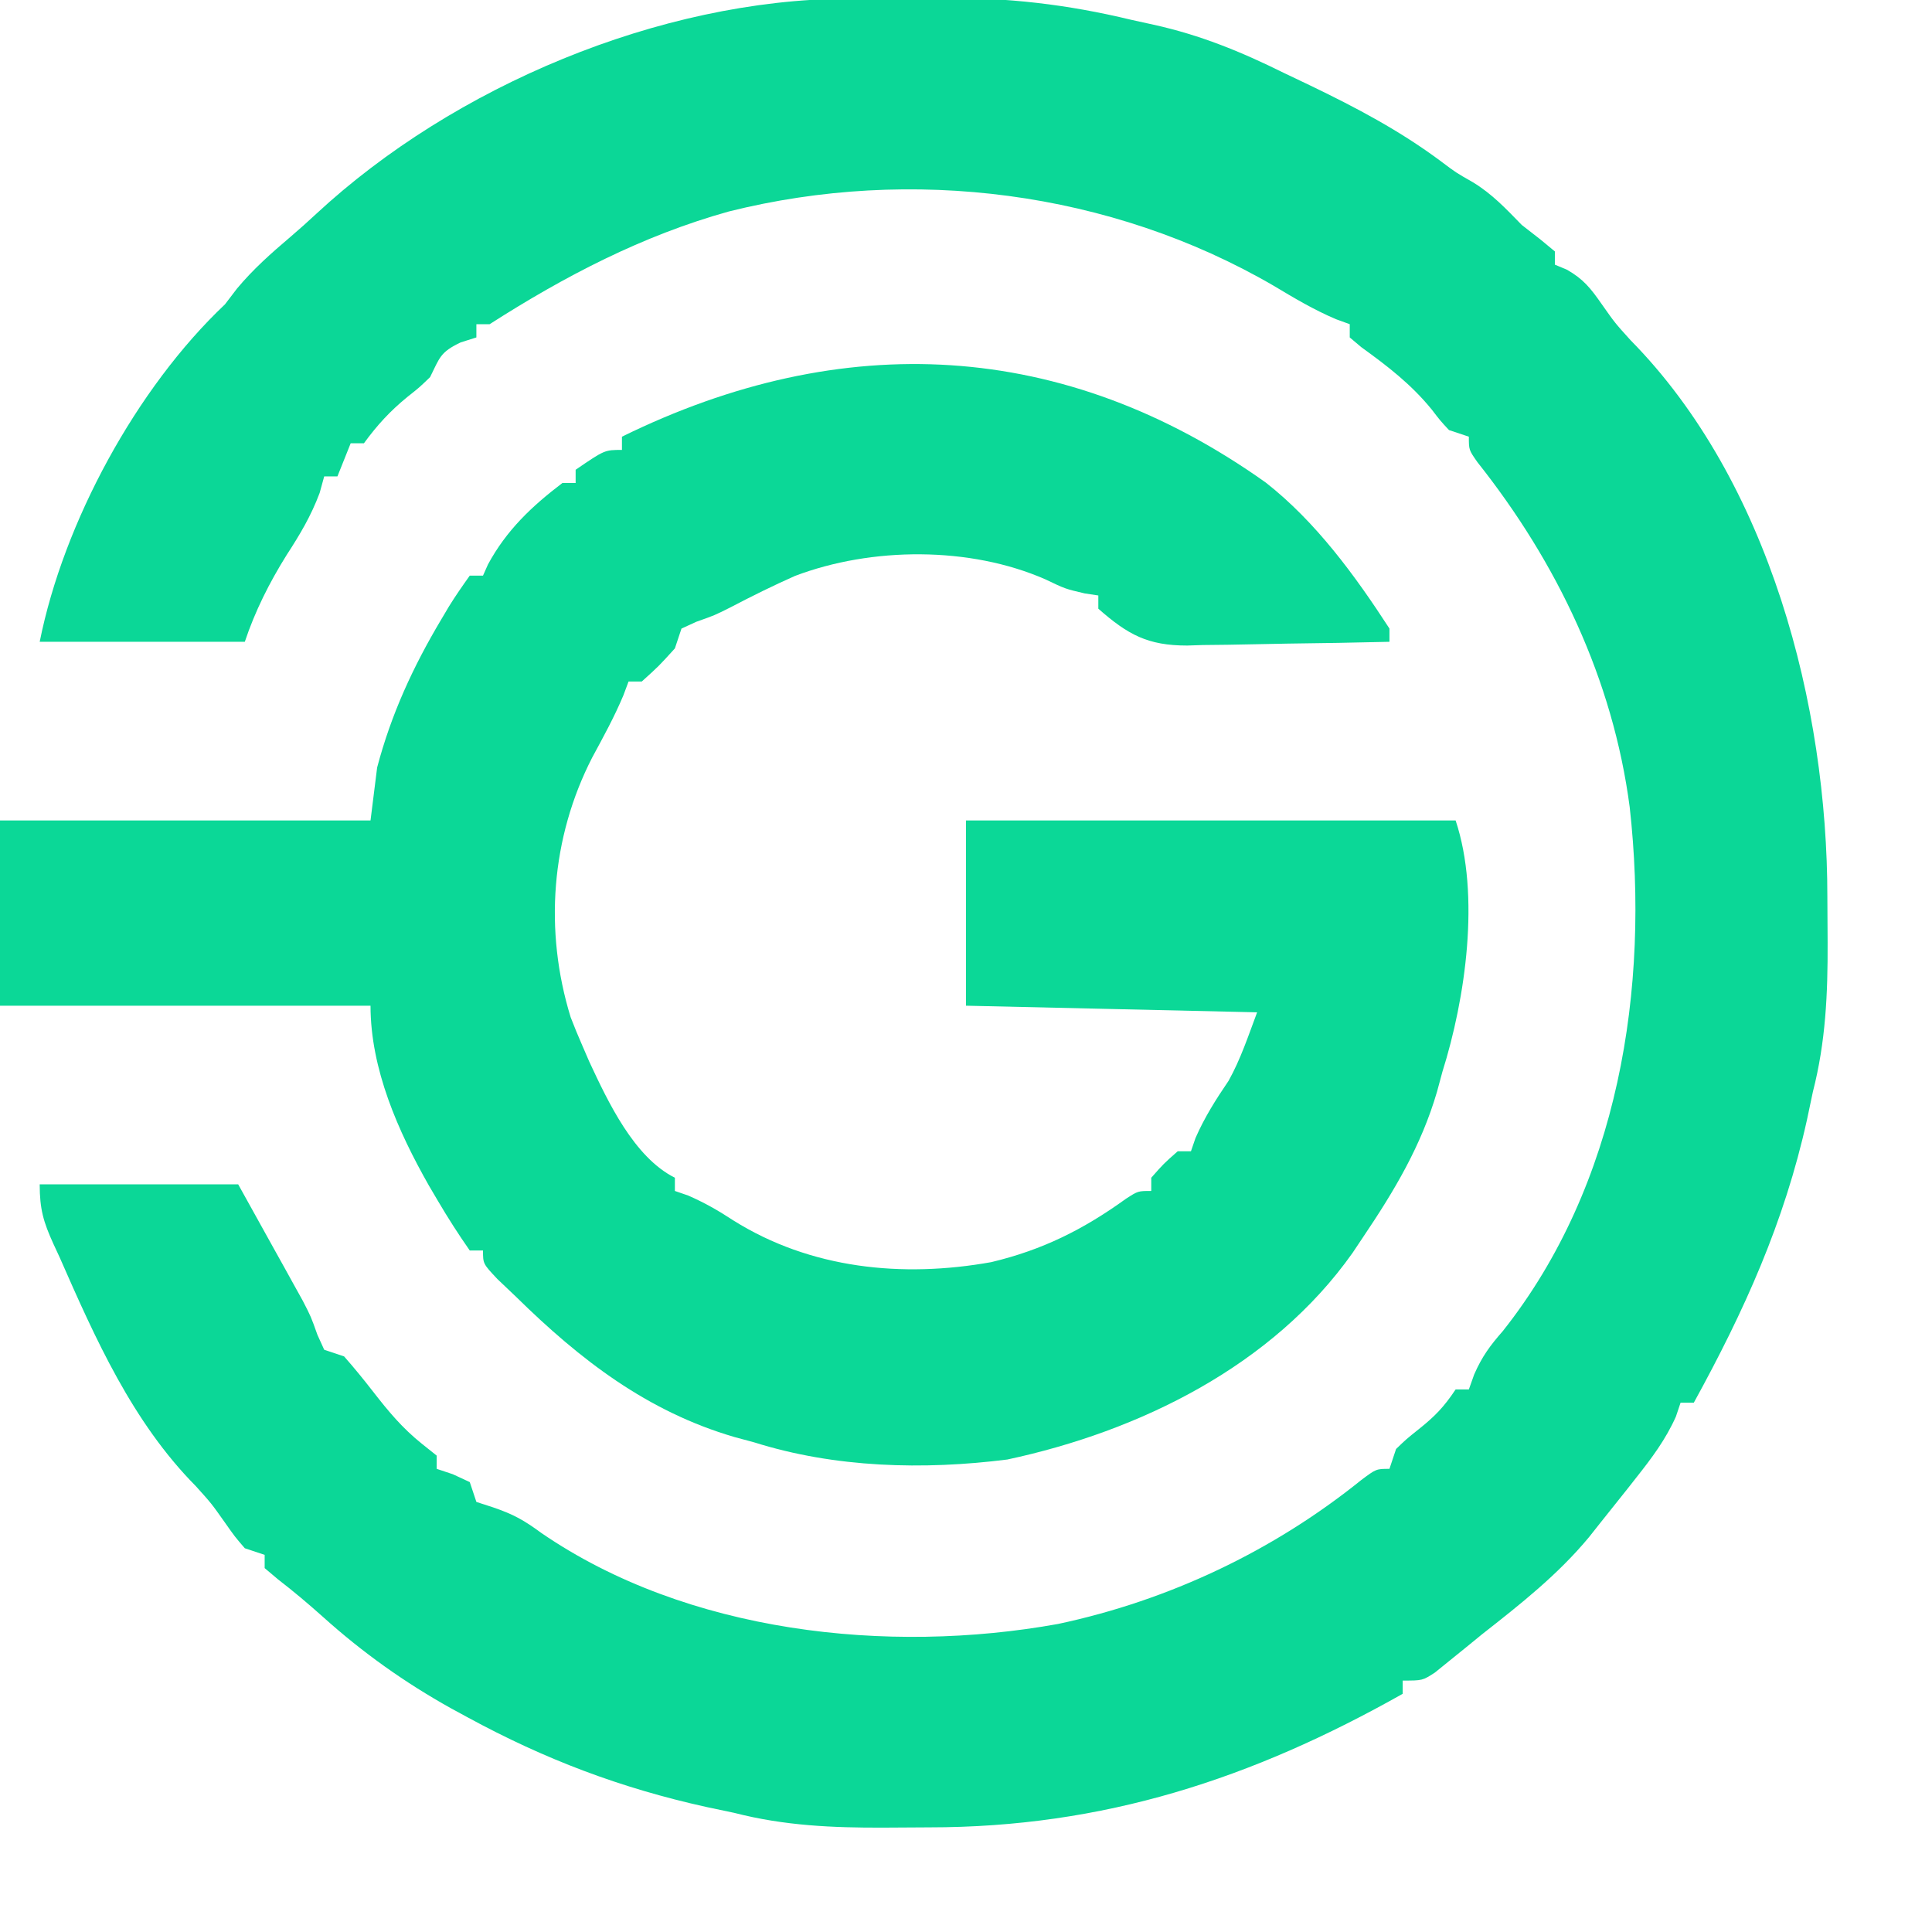
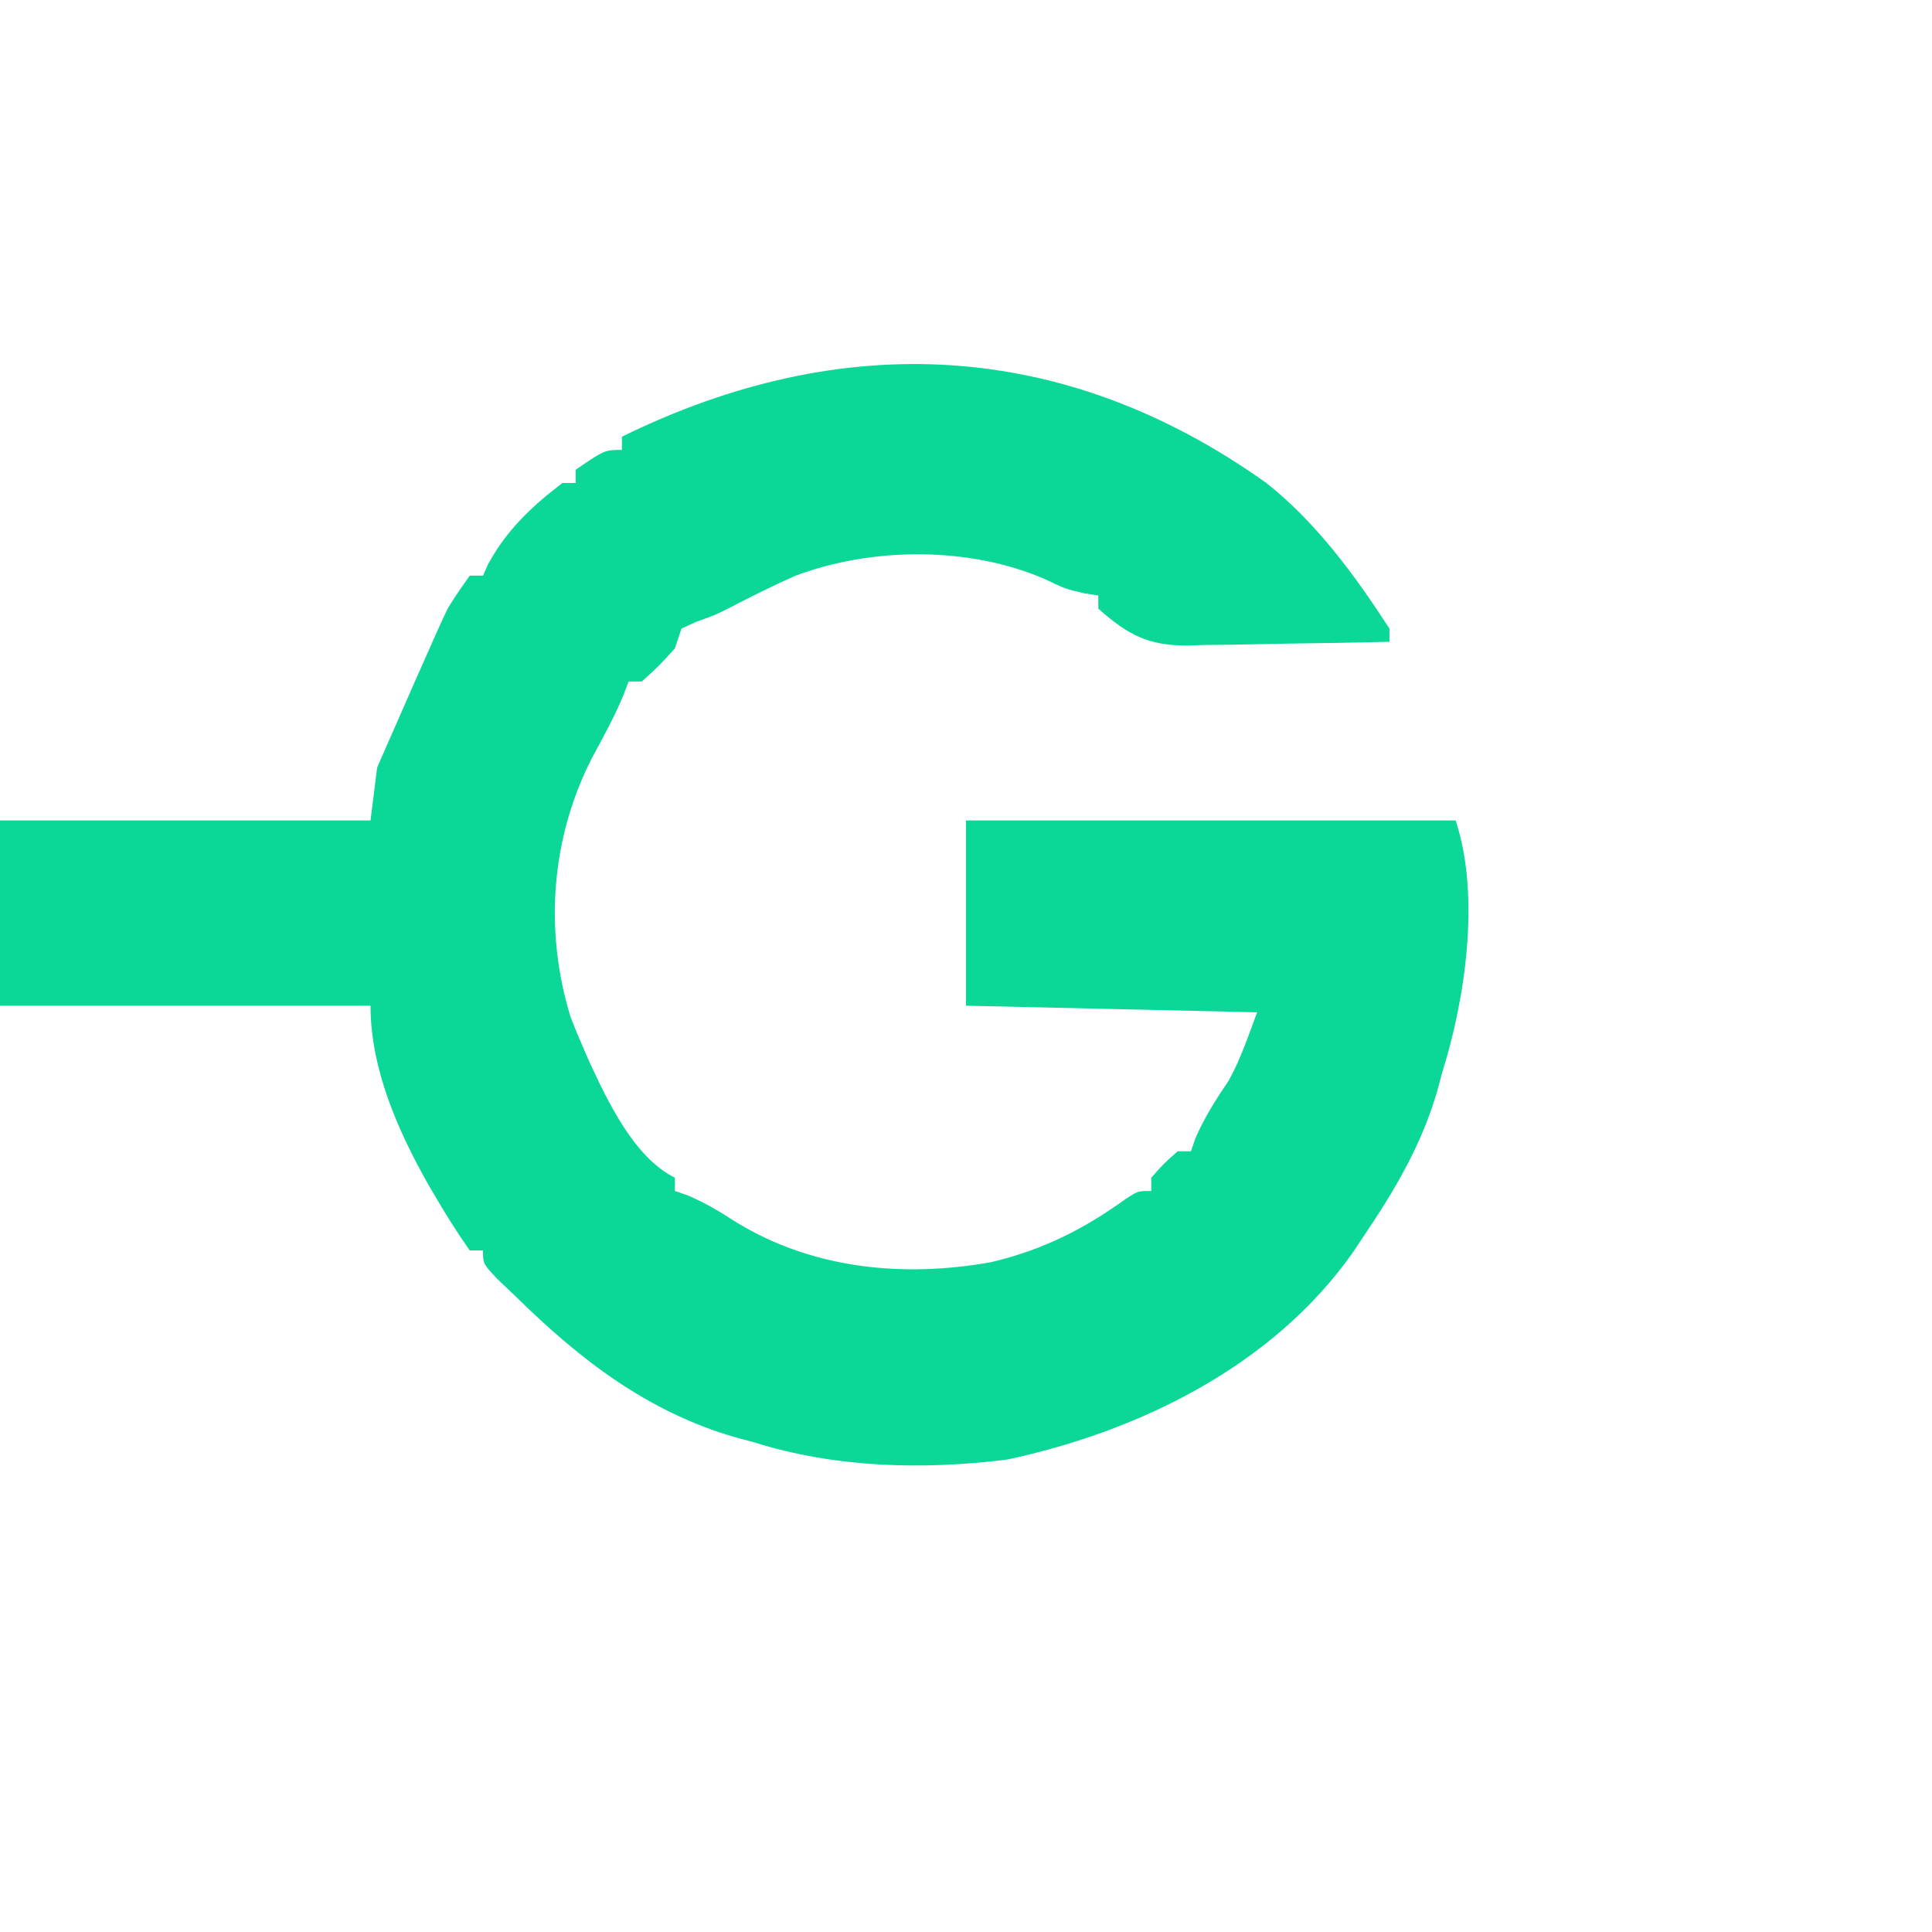
<svg xmlns="http://www.w3.org/2000/svg" version="1.1" viewBox="0 0 292 292">
-   <path d="M0 0 C0.754 -0.006 1.507 -0.011 2.284 -0.017 C3.874 -0.027 5.464 -0.033 7.054 -0.037 C9.435 -0.047 11.815 -0.078 14.195 -0.109 C24.196 -0.178 33.239 0.856 42.969 3.203 C44.078 3.447 45.188 3.69 46.331 3.941 C53.371 5.494 59.527 8.011 65.969 11.203 C67.267 11.822 68.565 12.441 69.863 13.059 C76.917 16.455 83.561 19.953 89.855 24.66 C92.002 26.279 92.002 26.279 94.582 27.75 C97.506 29.53 99.582 31.757 101.969 34.203 C103.361 35.286 103.361 35.286 104.781 36.391 C105.503 36.989 106.225 37.587 106.969 38.203 C106.969 38.863 106.969 39.523 106.969 40.203 C107.566 40.452 108.162 40.701 108.777 40.957 C111.291 42.386 112.385 43.783 114.031 46.141 C116.049 49.011 116.049 49.011 118.395 51.605 C139.432 72.956 148.157 106.876 148.154 135.784 C148.156 138.066 148.174 140.347 148.193 142.629 C148.224 150.371 147.905 157.667 145.969 165.203 C145.666 166.615 145.368 168.028 145.074 169.441 C141.636 184.969 135.602 198.317 127.969 212.203 C127.309 212.203 126.649 212.203 125.969 212.203 C125.735 212.898 125.502 213.593 125.262 214.309 C123.717 217.767 121.617 220.567 119.281 223.516 C118.831 224.09 118.38 224.664 117.916 225.255 C116.608 226.911 115.29 228.558 113.969 230.203 C113.365 230.965 112.762 231.727 112.141 232.512 C107.416 238.211 101.774 242.65 95.969 247.203 C95.11 247.904 94.252 248.606 93.367 249.328 C92.576 249.968 91.784 250.607 90.969 251.266 C90.267 251.834 89.566 252.403 88.844 252.988 C86.969 254.203 86.969 254.203 83.969 254.203 C83.969 254.863 83.969 255.523 83.969 256.203 C61.161 269.069 38.734 276.391 12.388 276.388 C10.106 276.391 7.825 276.409 5.543 276.428 C-2.199 276.458 -9.495 276.139 -17.031 274.203 C-18.443 273.901 -19.856 273.603 -21.27 273.309 C-34.235 270.44 -45.656 266.12 -57.344 259.766 C-58.598 259.084 -58.598 259.084 -59.878 258.388 C-66.894 254.475 -73.244 249.954 -79.219 244.578 C-81.448 242.586 -83.659 240.719 -86.031 238.891 C-86.691 238.334 -87.351 237.777 -88.031 237.203 C-88.031 236.543 -88.031 235.883 -88.031 235.203 C-89.021 234.873 -90.011 234.543 -91.031 234.203 C-92.531 232.461 -92.531 232.461 -94.031 230.328 C-96.07 227.439 -96.07 227.439 -98.43 224.82 C-108.025 215.132 -113.63 202.5 -119.031 190.203 C-119.486 189.223 -119.486 189.223 -119.95 188.222 C-121.468 184.886 -122.031 182.956 -122.031 179.203 C-112.131 179.203 -102.231 179.203 -92.031 179.203 C-89.371 183.998 -89.371 183.998 -86.656 188.891 C-86.1 189.889 -85.544 190.888 -84.971 191.917 C-84.309 193.116 -84.309 193.116 -83.633 194.34 C-83.182 195.152 -82.732 195.963 -82.268 196.8 C-81.031 199.203 -81.031 199.203 -80.056 201.945 C-79.718 202.69 -79.38 203.435 -79.031 204.203 C-78.041 204.533 -77.051 204.863 -76.031 205.203 C-74.513 206.923 -73.063 208.703 -71.656 210.516 C-69.315 213.528 -67.227 216.047 -64.242 218.434 C-63.513 219.018 -62.783 219.601 -62.031 220.203 C-62.031 220.863 -62.031 221.523 -62.031 222.203 C-61.227 222.471 -60.422 222.739 -59.594 223.016 C-58.748 223.407 -57.903 223.799 -57.031 224.203 C-56.701 225.193 -56.371 226.183 -56.031 227.203 C-55.206 227.471 -54.381 227.739 -53.531 228.016 C-50.393 229.08 -48.814 229.986 -46.219 231.891 C-24.197 247.003 6.112 250.29 31.874 245.648 C48.631 242.086 64.413 234.616 77.711 223.891 C79.969 222.203 79.969 222.203 81.969 222.203 C82.299 221.213 82.629 220.223 82.969 219.203 C84.527 217.703 84.527 217.703 86.406 216.203 C88.856 214.239 90.183 212.882 91.969 210.203 C92.629 210.203 93.289 210.203 93.969 210.203 C94.234 209.457 94.5 208.71 94.773 207.941 C95.953 205.24 97.167 203.591 99.094 201.391 C116.629 179.298 121.333 149.554 118.281 122.203 C115.75 102.899 107.313 85.234 95.27 70.062 C93.969 68.203 93.969 68.203 93.969 66.203 C92.979 65.873 91.989 65.543 90.969 65.203 C89.68 63.82 89.68 63.82 88.344 62.078 C85.245 58.282 81.688 55.54 77.727 52.684 C77.146 52.195 76.566 51.706 75.969 51.203 C75.969 50.543 75.969 49.883 75.969 49.203 C75.278 48.952 74.587 48.7 73.875 48.441 C70.543 47.022 67.575 45.254 64.469 43.391 C39.854 29.068 9.697 25.259 -17.883 32.168 C-30.93 35.805 -42.664 41.928 -54.031 49.203 C-54.691 49.203 -55.351 49.203 -56.031 49.203 C-56.031 49.863 -56.031 50.523 -56.031 51.203 C-56.815 51.451 -57.599 51.698 -58.406 51.953 C-61.523 53.437 -61.554 54.237 -63.031 57.203 C-64.652 58.766 -64.652 58.766 -66.469 60.203 C-69.093 62.348 -71.027 64.46 -73.031 67.203 C-73.691 67.203 -74.351 67.203 -75.031 67.203 C-75.691 68.853 -76.351 70.503 -77.031 72.203 C-77.691 72.203 -78.351 72.203 -79.031 72.203 C-79.258 73.028 -79.485 73.853 -79.719 74.703 C-81.041 78.228 -82.692 80.977 -84.727 84.113 C-87.314 88.258 -89.486 92.569 -91.031 97.203 C-101.261 97.203 -111.491 97.203 -122.031 97.203 C-118.419 79.144 -107.411 58.859 -94.031 46.203 C-93.433 45.419 -92.835 44.636 -92.219 43.828 C-89.758 40.876 -87.071 38.5 -84.148 36.016 C-82.817 34.876 -81.506 33.712 -80.227 32.516 C-59.404 13.212 -28.318 0.171 0 0 Z " fill="#0BD797" transform="translate(128.031,-0.203)" />
-   <path d="M0 0 C7.557 5.921 13.499 14.058 18.688 22.062 C18.688 22.723 18.688 23.383 18.688 24.062 C13.546 24.187 8.406 24.277 3.264 24.337 C1.517 24.362 -0.23 24.396 -1.976 24.44 C-4.496 24.501 -7.015 24.529 -9.535 24.551 C-10.308 24.577 -11.082 24.602 -11.878 24.629 C-17.834 24.632 -20.834 22.999 -25.312 19.062 C-25.312 18.402 -25.312 17.742 -25.312 17.062 C-26.333 16.908 -26.333 16.908 -27.375 16.75 C-30.312 16.062 -30.312 16.062 -33.312 14.625 C-44.74 9.615 -59.56 9.714 -71.156 14.105 C-74.482 15.582 -77.731 17.189 -80.953 18.879 C-83.312 20.062 -83.312 20.062 -86.047 21.027 C-86.795 21.369 -87.542 21.711 -88.312 22.062 C-88.642 23.052 -88.972 24.043 -89.312 25.062 C-91.75 27.75 -91.75 27.75 -94.312 30.062 C-94.972 30.062 -95.632 30.062 -96.312 30.062 C-96.57 30.753 -96.828 31.444 -97.094 32.156 C-98.464 35.423 -100.127 38.448 -101.812 41.562 C-108.031 53.679 -109.1 67.708 -105.062 80.812 C-104.512 82.242 -103.927 83.659 -103.312 85.062 C-102.962 85.872 -102.611 86.682 -102.25 87.516 C-99.439 93.545 -95.499 101.969 -89.312 105.062 C-89.312 105.722 -89.312 106.382 -89.312 107.062 C-88.653 107.289 -87.993 107.516 -87.312 107.75 C-84.795 108.851 -82.781 110.006 -80.5 111.5 C-68.82 118.84 -54.914 120.227 -41.496 117.82 C-33.743 115.975 -27.575 112.888 -21.125 108.234 C-19.312 107.062 -19.312 107.062 -17.312 107.062 C-17.312 106.403 -17.312 105.743 -17.312 105.062 C-15.438 102.938 -15.438 102.938 -13.312 101.062 C-12.652 101.062 -11.992 101.062 -11.312 101.062 C-10.972 100.073 -10.972 100.073 -10.625 99.062 C-9.247 95.914 -7.557 93.252 -5.629 90.418 C-3.804 87.154 -2.626 83.564 -1.312 80.062 C-23.093 79.567 -23.093 79.567 -45.312 79.062 C-45.312 69.823 -45.312 60.583 -45.312 51.062 C-20.892 51.062 3.527 51.062 28.688 51.062 C32.453 62.36 30.172 77.992 26.688 89.062 C26.421 90.05 26.154 91.037 25.879 92.055 C23.484 100.25 19.442 107.014 14.688 114.062 C14.169 114.839 13.651 115.615 13.117 116.414 C1.025 133.528 -19.1 143.376 -39.066 147.652 C-51.76 149.256 -65.091 148.909 -77.312 145.062 C-78.3 144.796 -79.287 144.529 -80.305 144.254 C-93.502 140.398 -103.649 132.555 -113.312 123.062 C-114.241 122.179 -115.169 121.296 -116.125 120.387 C-118.312 118.062 -118.312 118.062 -118.312 116.062 C-118.972 116.062 -119.632 116.062 -120.312 116.062 C-122.038 113.594 -123.601 111.153 -125.125 108.562 C-125.573 107.802 -126.021 107.042 -126.482 106.259 C-131.145 98.045 -135.312 88.642 -135.312 79.062 C-153.792 79.062 -172.273 79.062 -191.312 79.062 C-191.312 69.823 -191.312 60.583 -191.312 51.062 C-172.833 51.062 -154.352 51.062 -135.312 51.062 C-134.982 48.422 -134.653 45.782 -134.312 43.062 C-132.182 34.989 -128.876 27.826 -124.625 20.688 C-124.232 20.027 -123.84 19.366 -123.436 18.685 C-122.457 17.104 -121.392 15.577 -120.312 14.062 C-119.653 14.062 -118.993 14.062 -118.312 14.062 C-117.941 13.227 -117.941 13.227 -117.562 12.375 C-114.758 7.187 -110.946 3.588 -106.312 0.062 C-105.653 0.062 -104.993 0.062 -104.312 0.062 C-104.312 -0.598 -104.312 -1.258 -104.312 -1.938 C-99.928 -4.938 -99.928 -4.938 -97.312 -4.938 C-97.312 -5.598 -97.312 -6.258 -97.312 -6.938 C-63.986 -23.301 -30.487 -21.684 0 0 Z " fill="#0BD897" transform="translate(191.312,72.938)" />
+   <path d="M0 0 C7.557 5.921 13.499 14.058 18.688 22.062 C18.688 22.723 18.688 23.383 18.688 24.062 C13.546 24.187 8.406 24.277 3.264 24.337 C1.517 24.362 -0.23 24.396 -1.976 24.44 C-4.496 24.501 -7.015 24.529 -9.535 24.551 C-10.308 24.577 -11.082 24.602 -11.878 24.629 C-17.834 24.632 -20.834 22.999 -25.312 19.062 C-25.312 18.402 -25.312 17.742 -25.312 17.062 C-26.333 16.908 -26.333 16.908 -27.375 16.75 C-30.312 16.062 -30.312 16.062 -33.312 14.625 C-44.74 9.615 -59.56 9.714 -71.156 14.105 C-74.482 15.582 -77.731 17.189 -80.953 18.879 C-83.312 20.062 -83.312 20.062 -86.047 21.027 C-86.795 21.369 -87.542 21.711 -88.312 22.062 C-88.642 23.052 -88.972 24.043 -89.312 25.062 C-91.75 27.75 -91.75 27.75 -94.312 30.062 C-94.972 30.062 -95.632 30.062 -96.312 30.062 C-96.57 30.753 -96.828 31.444 -97.094 32.156 C-98.464 35.423 -100.127 38.448 -101.812 41.562 C-108.031 53.679 -109.1 67.708 -105.062 80.812 C-104.512 82.242 -103.927 83.659 -103.312 85.062 C-102.962 85.872 -102.611 86.682 -102.25 87.516 C-99.439 93.545 -95.499 101.969 -89.312 105.062 C-89.312 105.722 -89.312 106.382 -89.312 107.062 C-88.653 107.289 -87.993 107.516 -87.312 107.75 C-84.795 108.851 -82.781 110.006 -80.5 111.5 C-68.82 118.84 -54.914 120.227 -41.496 117.82 C-33.743 115.975 -27.575 112.888 -21.125 108.234 C-19.312 107.062 -19.312 107.062 -17.312 107.062 C-17.312 106.403 -17.312 105.743 -17.312 105.062 C-15.438 102.938 -15.438 102.938 -13.312 101.062 C-12.652 101.062 -11.992 101.062 -11.312 101.062 C-10.972 100.073 -10.972 100.073 -10.625 99.062 C-9.247 95.914 -7.557 93.252 -5.629 90.418 C-3.804 87.154 -2.626 83.564 -1.312 80.062 C-23.093 79.567 -23.093 79.567 -45.312 79.062 C-45.312 69.823 -45.312 60.583 -45.312 51.062 C-20.892 51.062 3.527 51.062 28.688 51.062 C32.453 62.36 30.172 77.992 26.688 89.062 C26.421 90.05 26.154 91.037 25.879 92.055 C23.484 100.25 19.442 107.014 14.688 114.062 C14.169 114.839 13.651 115.615 13.117 116.414 C1.025 133.528 -19.1 143.376 -39.066 147.652 C-51.76 149.256 -65.091 148.909 -77.312 145.062 C-78.3 144.796 -79.287 144.529 -80.305 144.254 C-93.502 140.398 -103.649 132.555 -113.312 123.062 C-114.241 122.179 -115.169 121.296 -116.125 120.387 C-118.312 118.062 -118.312 118.062 -118.312 116.062 C-118.972 116.062 -119.632 116.062 -120.312 116.062 C-122.038 113.594 -123.601 111.153 -125.125 108.562 C-125.573 107.802 -126.021 107.042 -126.482 106.259 C-131.145 98.045 -135.312 88.642 -135.312 79.062 C-153.792 79.062 -172.273 79.062 -191.312 79.062 C-191.312 69.823 -191.312 60.583 -191.312 51.062 C-172.833 51.062 -154.352 51.062 -135.312 51.062 C-134.982 48.422 -134.653 45.782 -134.312 43.062 C-124.232 20.027 -123.84 19.366 -123.436 18.685 C-122.457 17.104 -121.392 15.577 -120.312 14.062 C-119.653 14.062 -118.993 14.062 -118.312 14.062 C-117.941 13.227 -117.941 13.227 -117.562 12.375 C-114.758 7.187 -110.946 3.588 -106.312 0.062 C-105.653 0.062 -104.993 0.062 -104.312 0.062 C-104.312 -0.598 -104.312 -1.258 -104.312 -1.938 C-99.928 -4.938 -99.928 -4.938 -97.312 -4.938 C-97.312 -5.598 -97.312 -6.258 -97.312 -6.938 C-63.986 -23.301 -30.487 -21.684 0 0 Z " fill="#0BD897" transform="translate(191.312,72.938)" />
</svg>